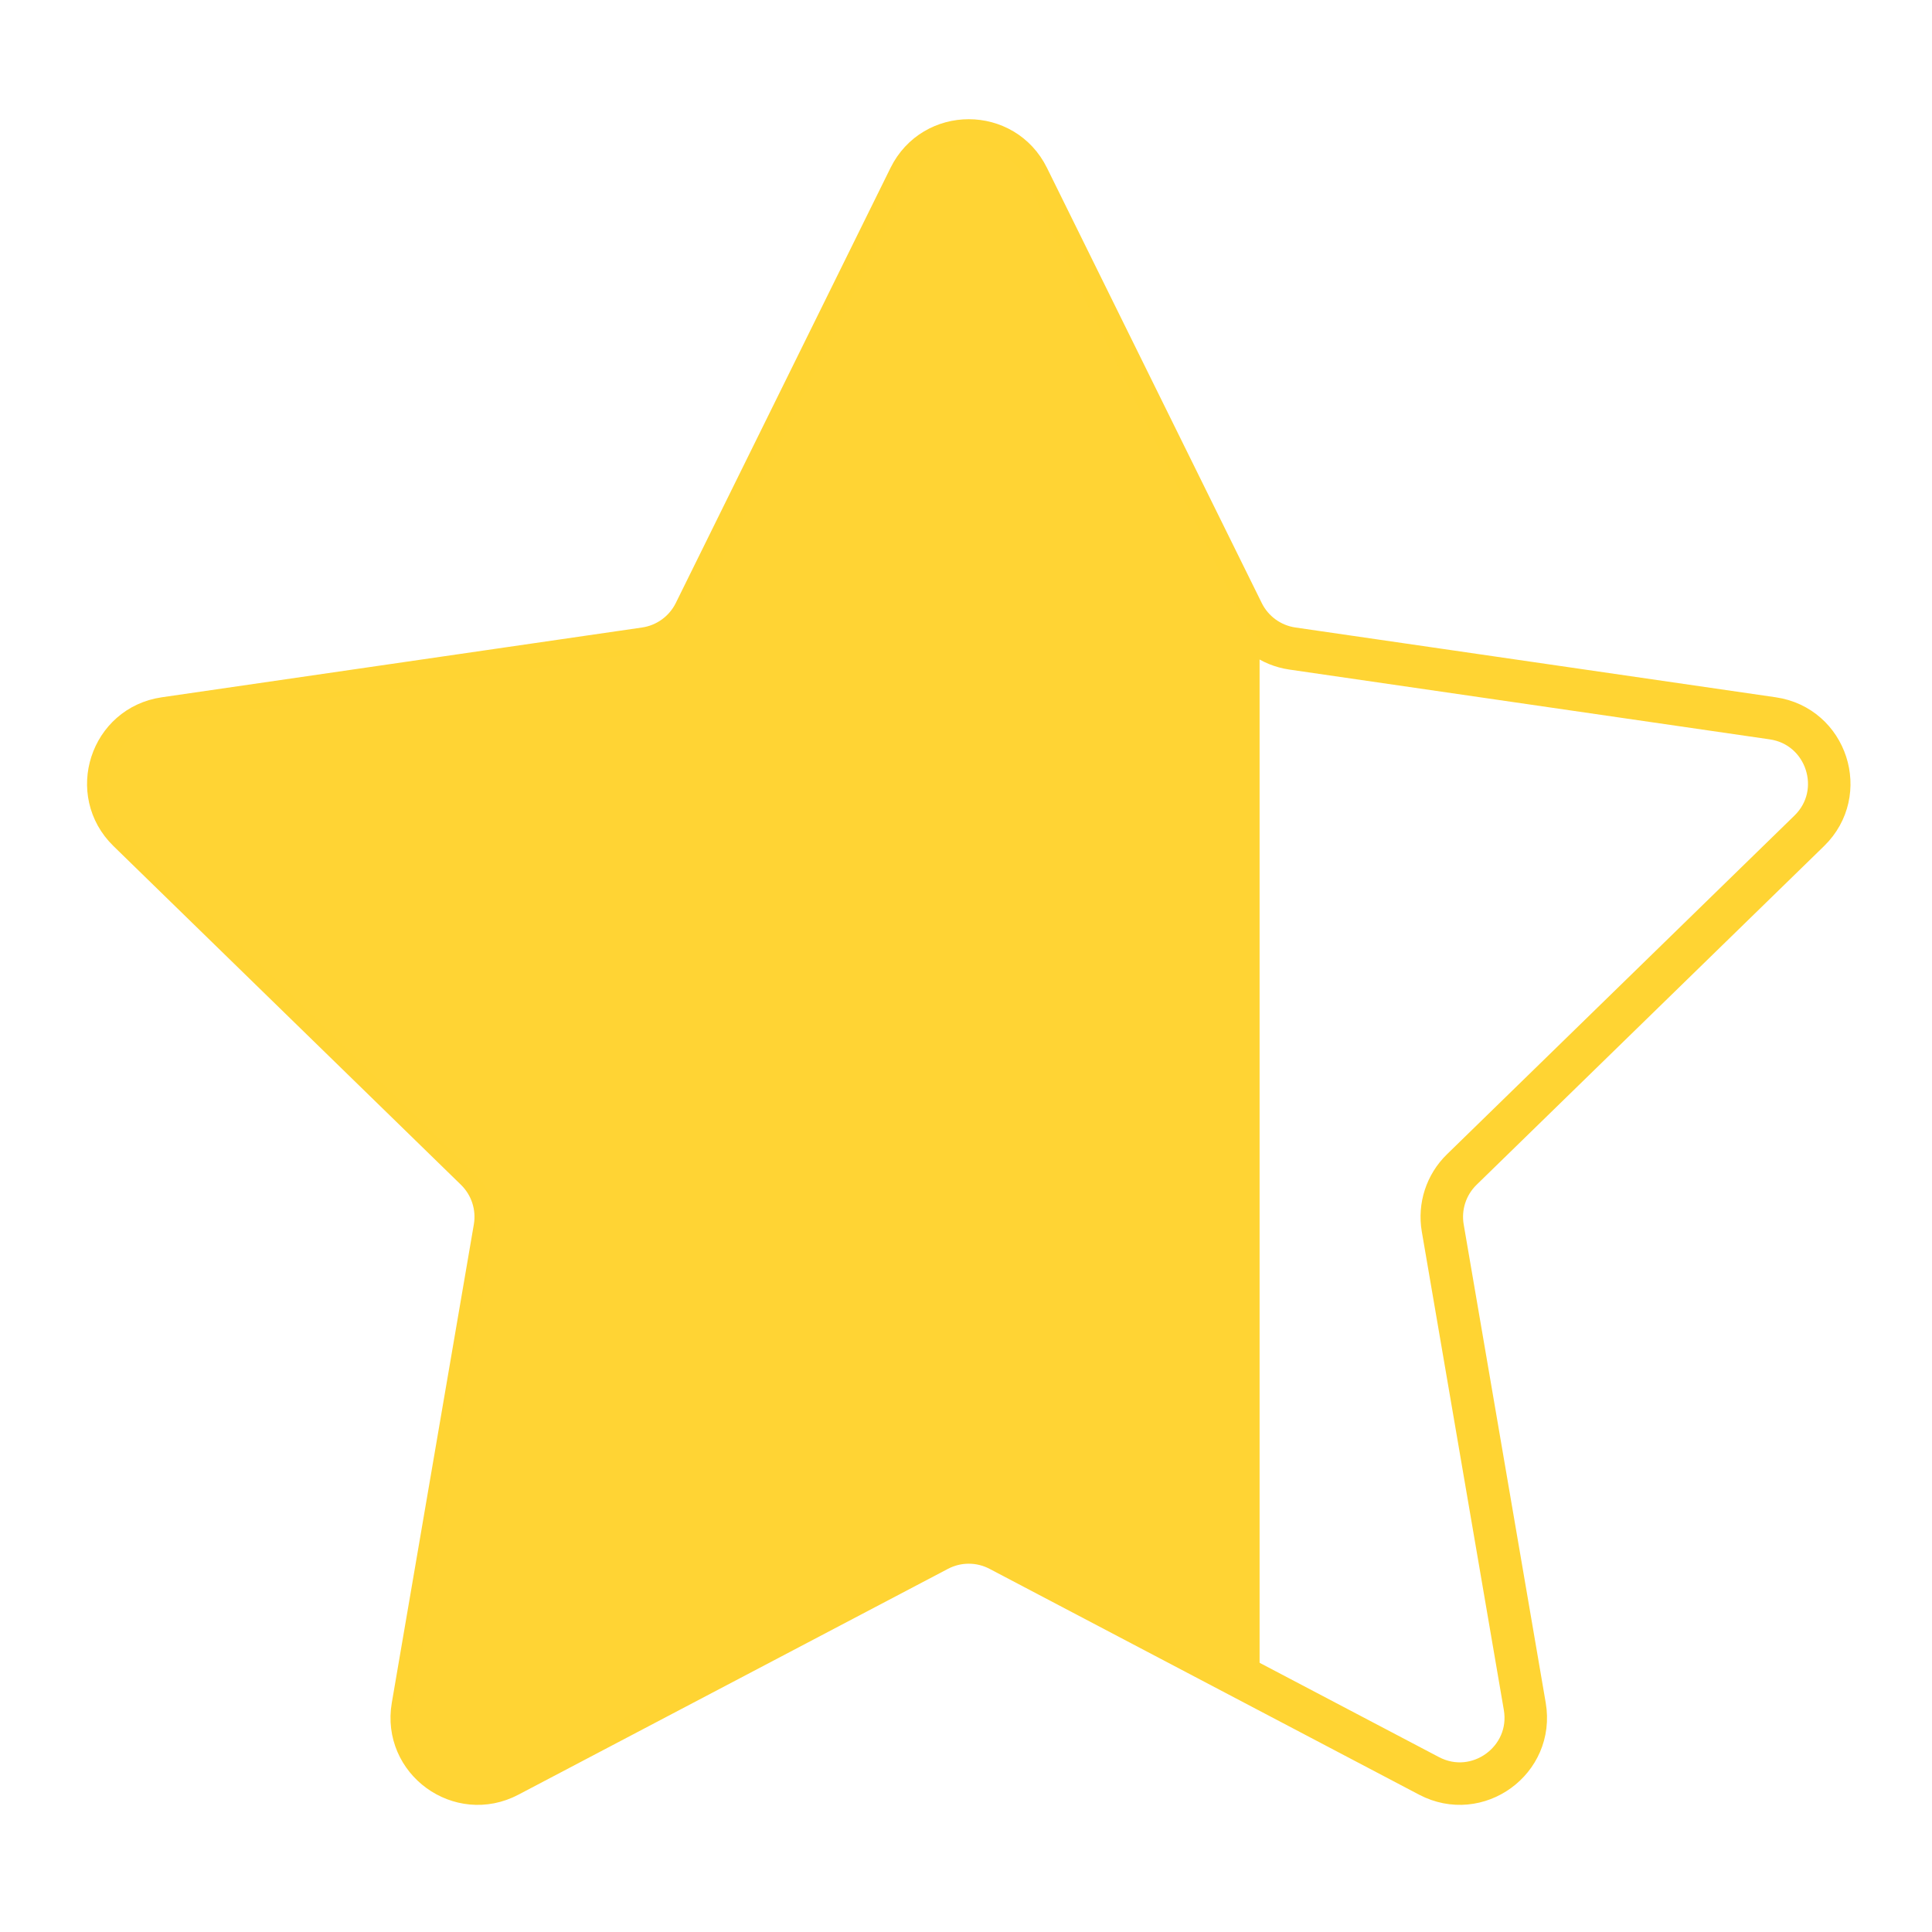
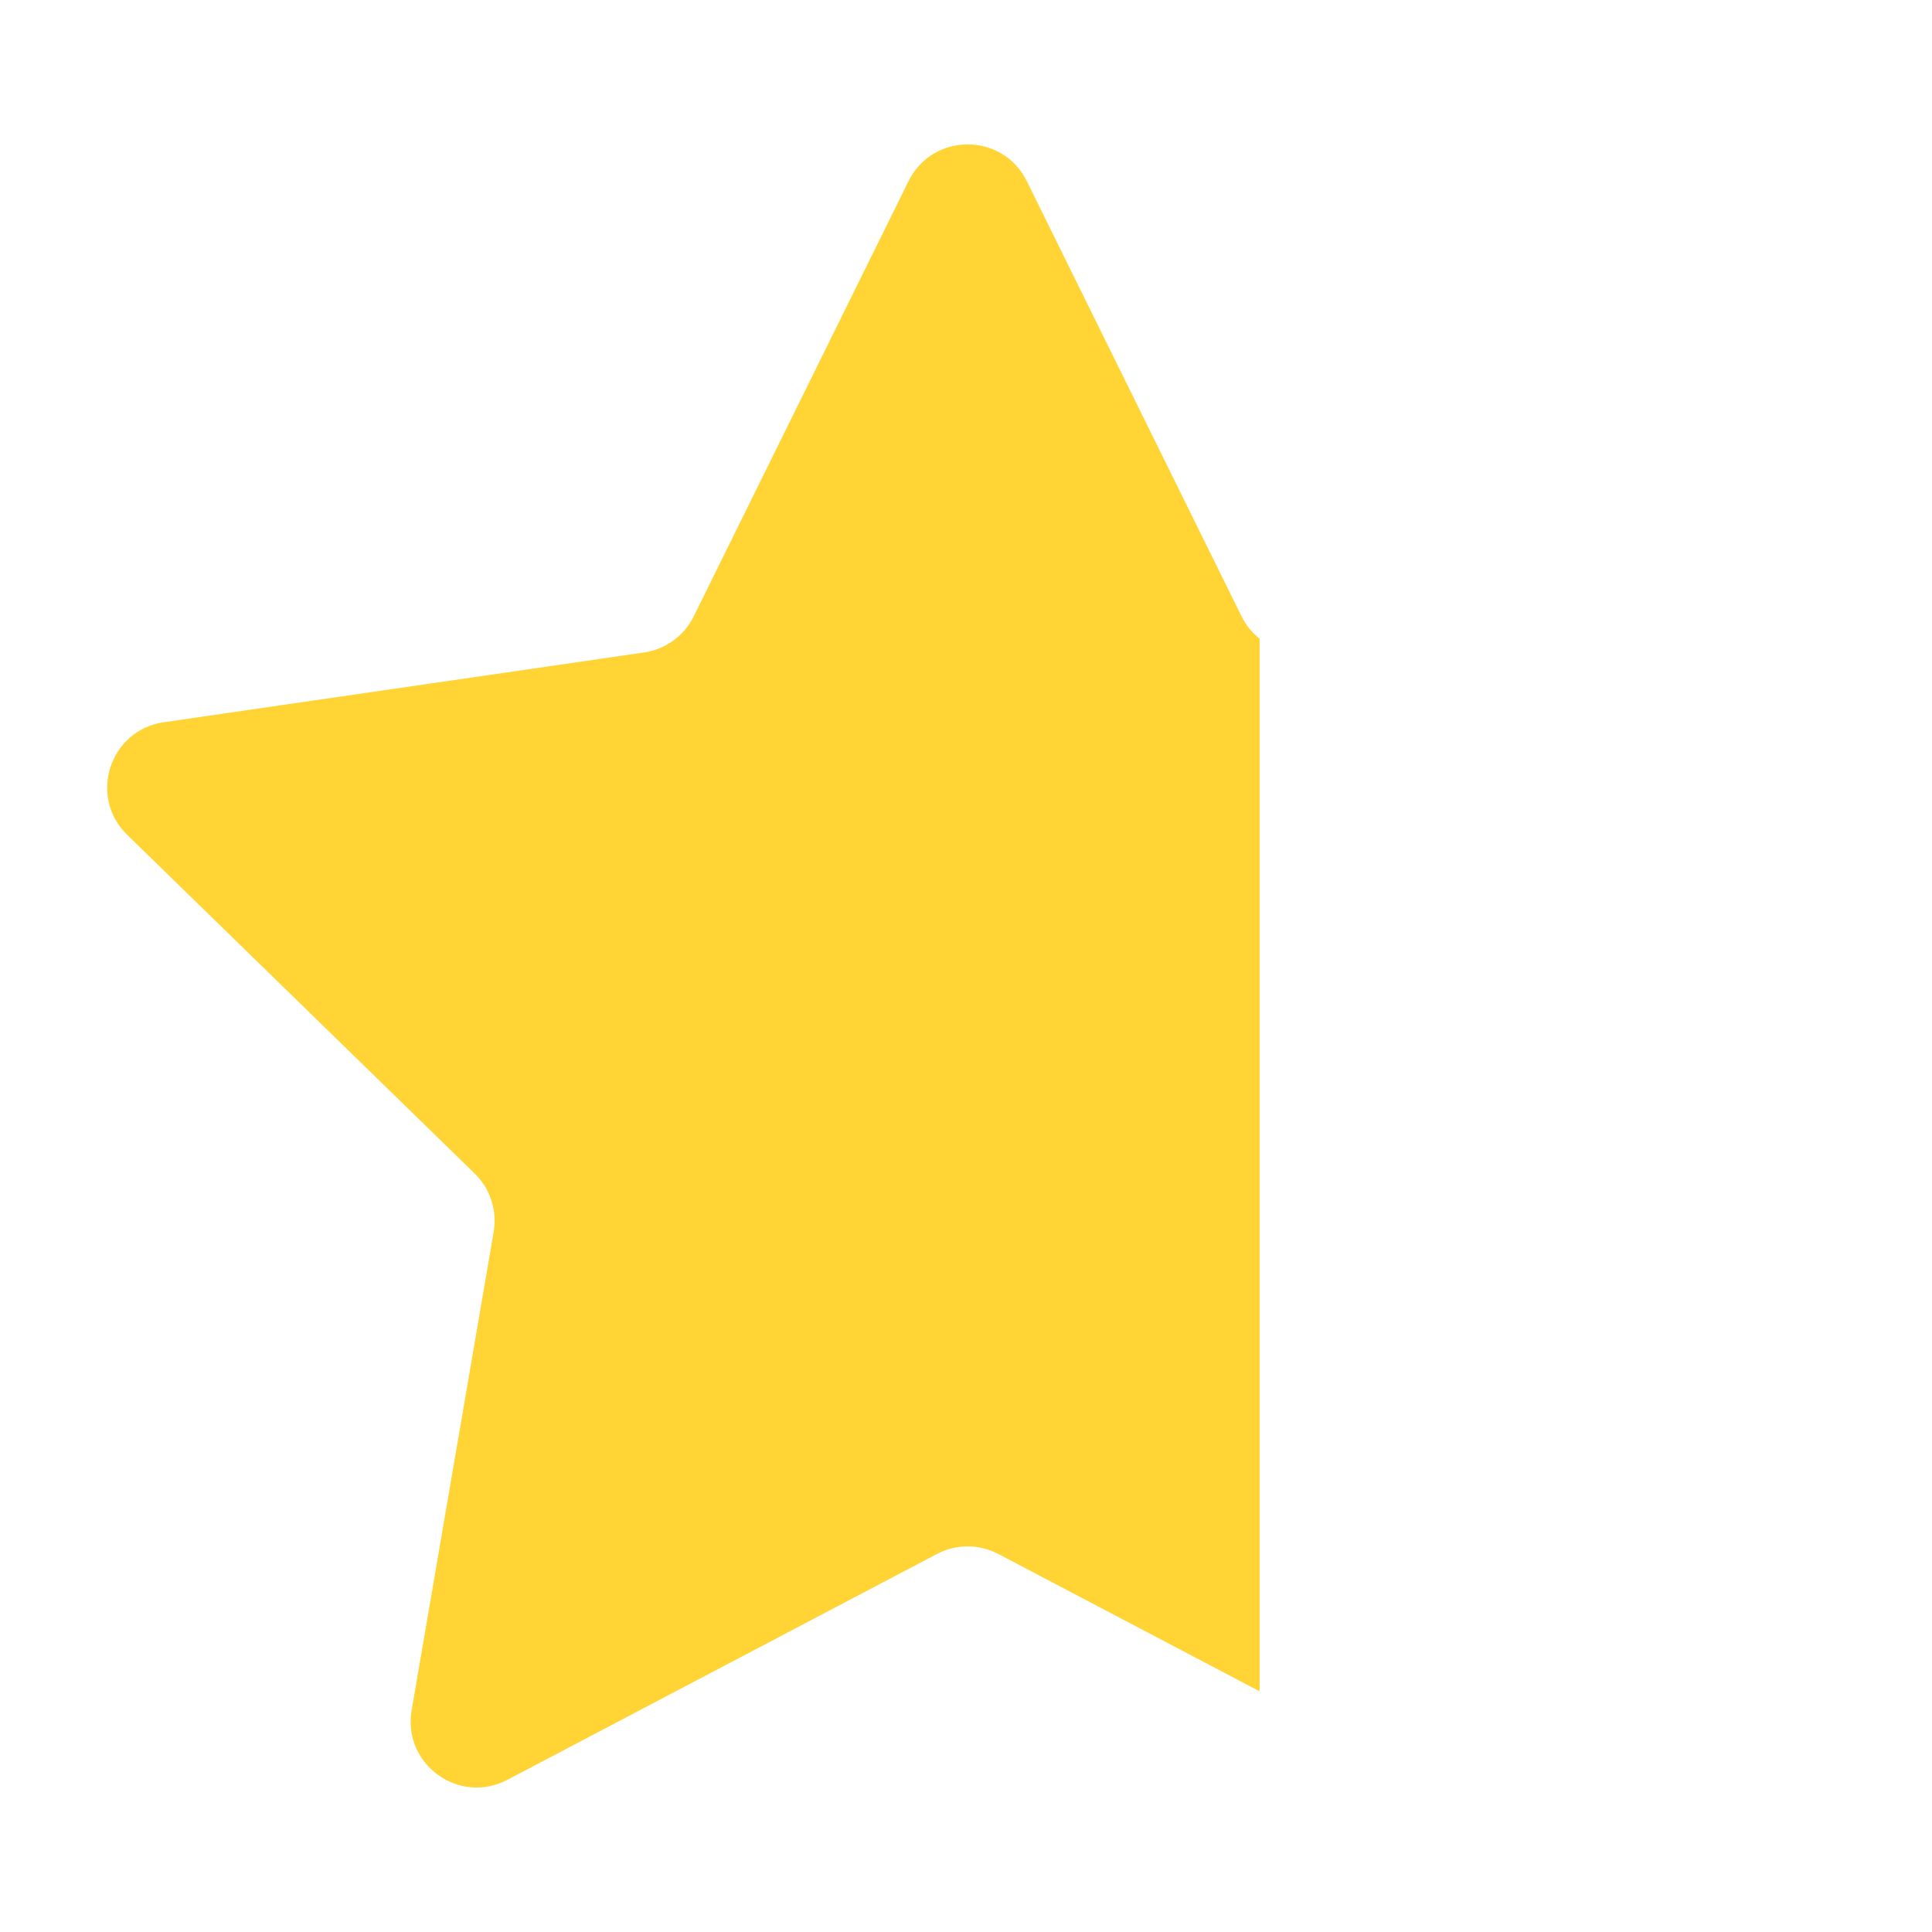
<svg xmlns="http://www.w3.org/2000/svg" version="1.1" id="Warstwa_1" x="0px" y="0px" viewBox="0 0 500 500" style="enable-background:new 0 0 500 500;" xml:space="preserve">
  <style type="text/css">
	.st0{fill:none;stroke:#FFD433;stroke-width:11;stroke-miterlimit:10;}
	.st1{fill:#FFD434;}
</style>
-   <path class="st0" d="M266.02,45.87l55.59,112.63c2.49,5.04,7.29,8.53,12.86,9.34l124.3,18.06c14,2.03,19.6,19.25,9.46,29.12  l-89.94,87.67c-4.02,3.92-5.86,9.57-4.91,15.11l21.23,123.8c2.39,13.95-12.25,24.58-24.77,18l-111.18-58.45  c-4.97-2.62-10.92-2.62-15.89,0l-111.18,58.45c-12.53,6.59-27.17-4.05-24.77-18l21.23-123.8c0.95-5.54-0.89-11.19-4.91-15.11  l-89.94-87.67c-10.13-9.88-4.54-27.09,9.46-29.12l124.3-18.06c5.56-0.81,10.37-4.3,12.86-9.34L235.4,45.87  C241.66,33.18,259.76,33.18,266.02,45.87z" />
  <path class="st1" d="M325.98,165.3c-1.93-1.54-3.53-3.5-4.66-5.78L265.74,46.89c-6.26-12.69-24.36-12.69-30.62,0l-55.59,112.63  c-2.49,5.04-7.29,8.53-12.86,9.34l-124.3,18.06c-14,2.04-19.6,19.25-9.46,29.12l89.94,87.67c4.02,3.92,5.86,9.57,4.91,15.11  l-21.23,123.8c-2.39,13.95,12.25,24.58,24.77,18l111.18-58.45c4.97-2.62,10.92-2.62,15.89,0l67.61,35.54V165.3z" />
</svg>